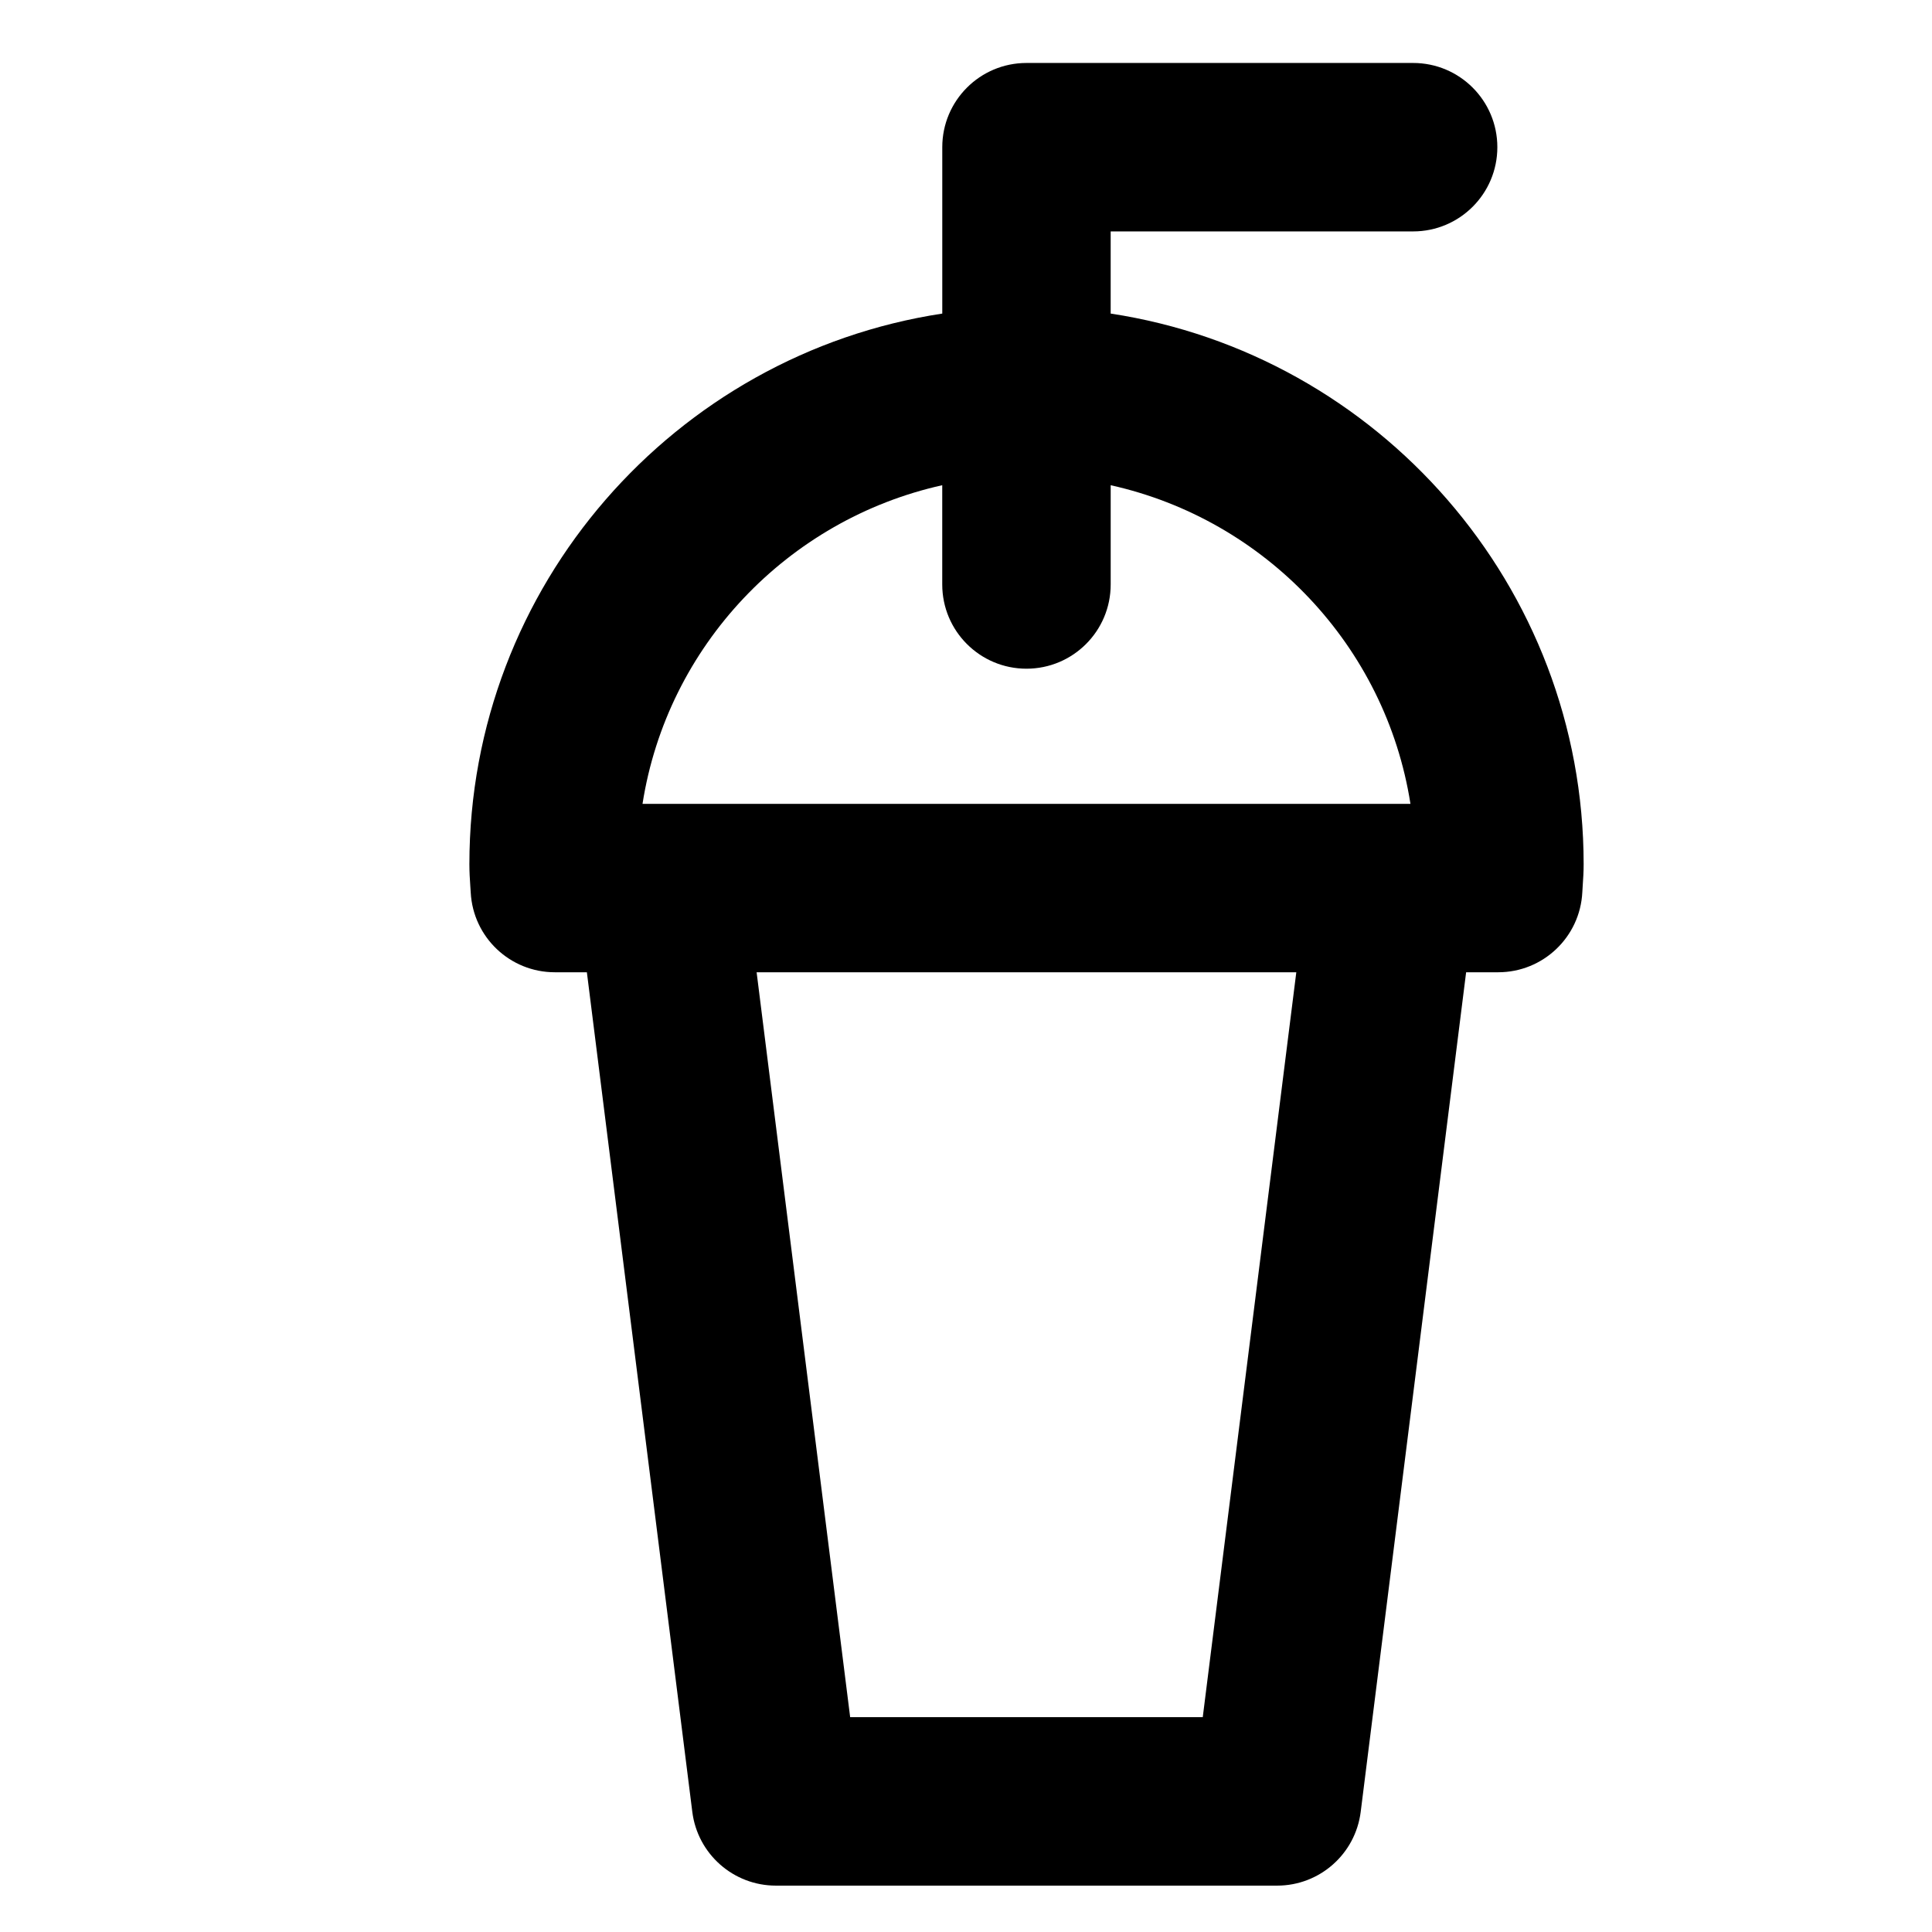
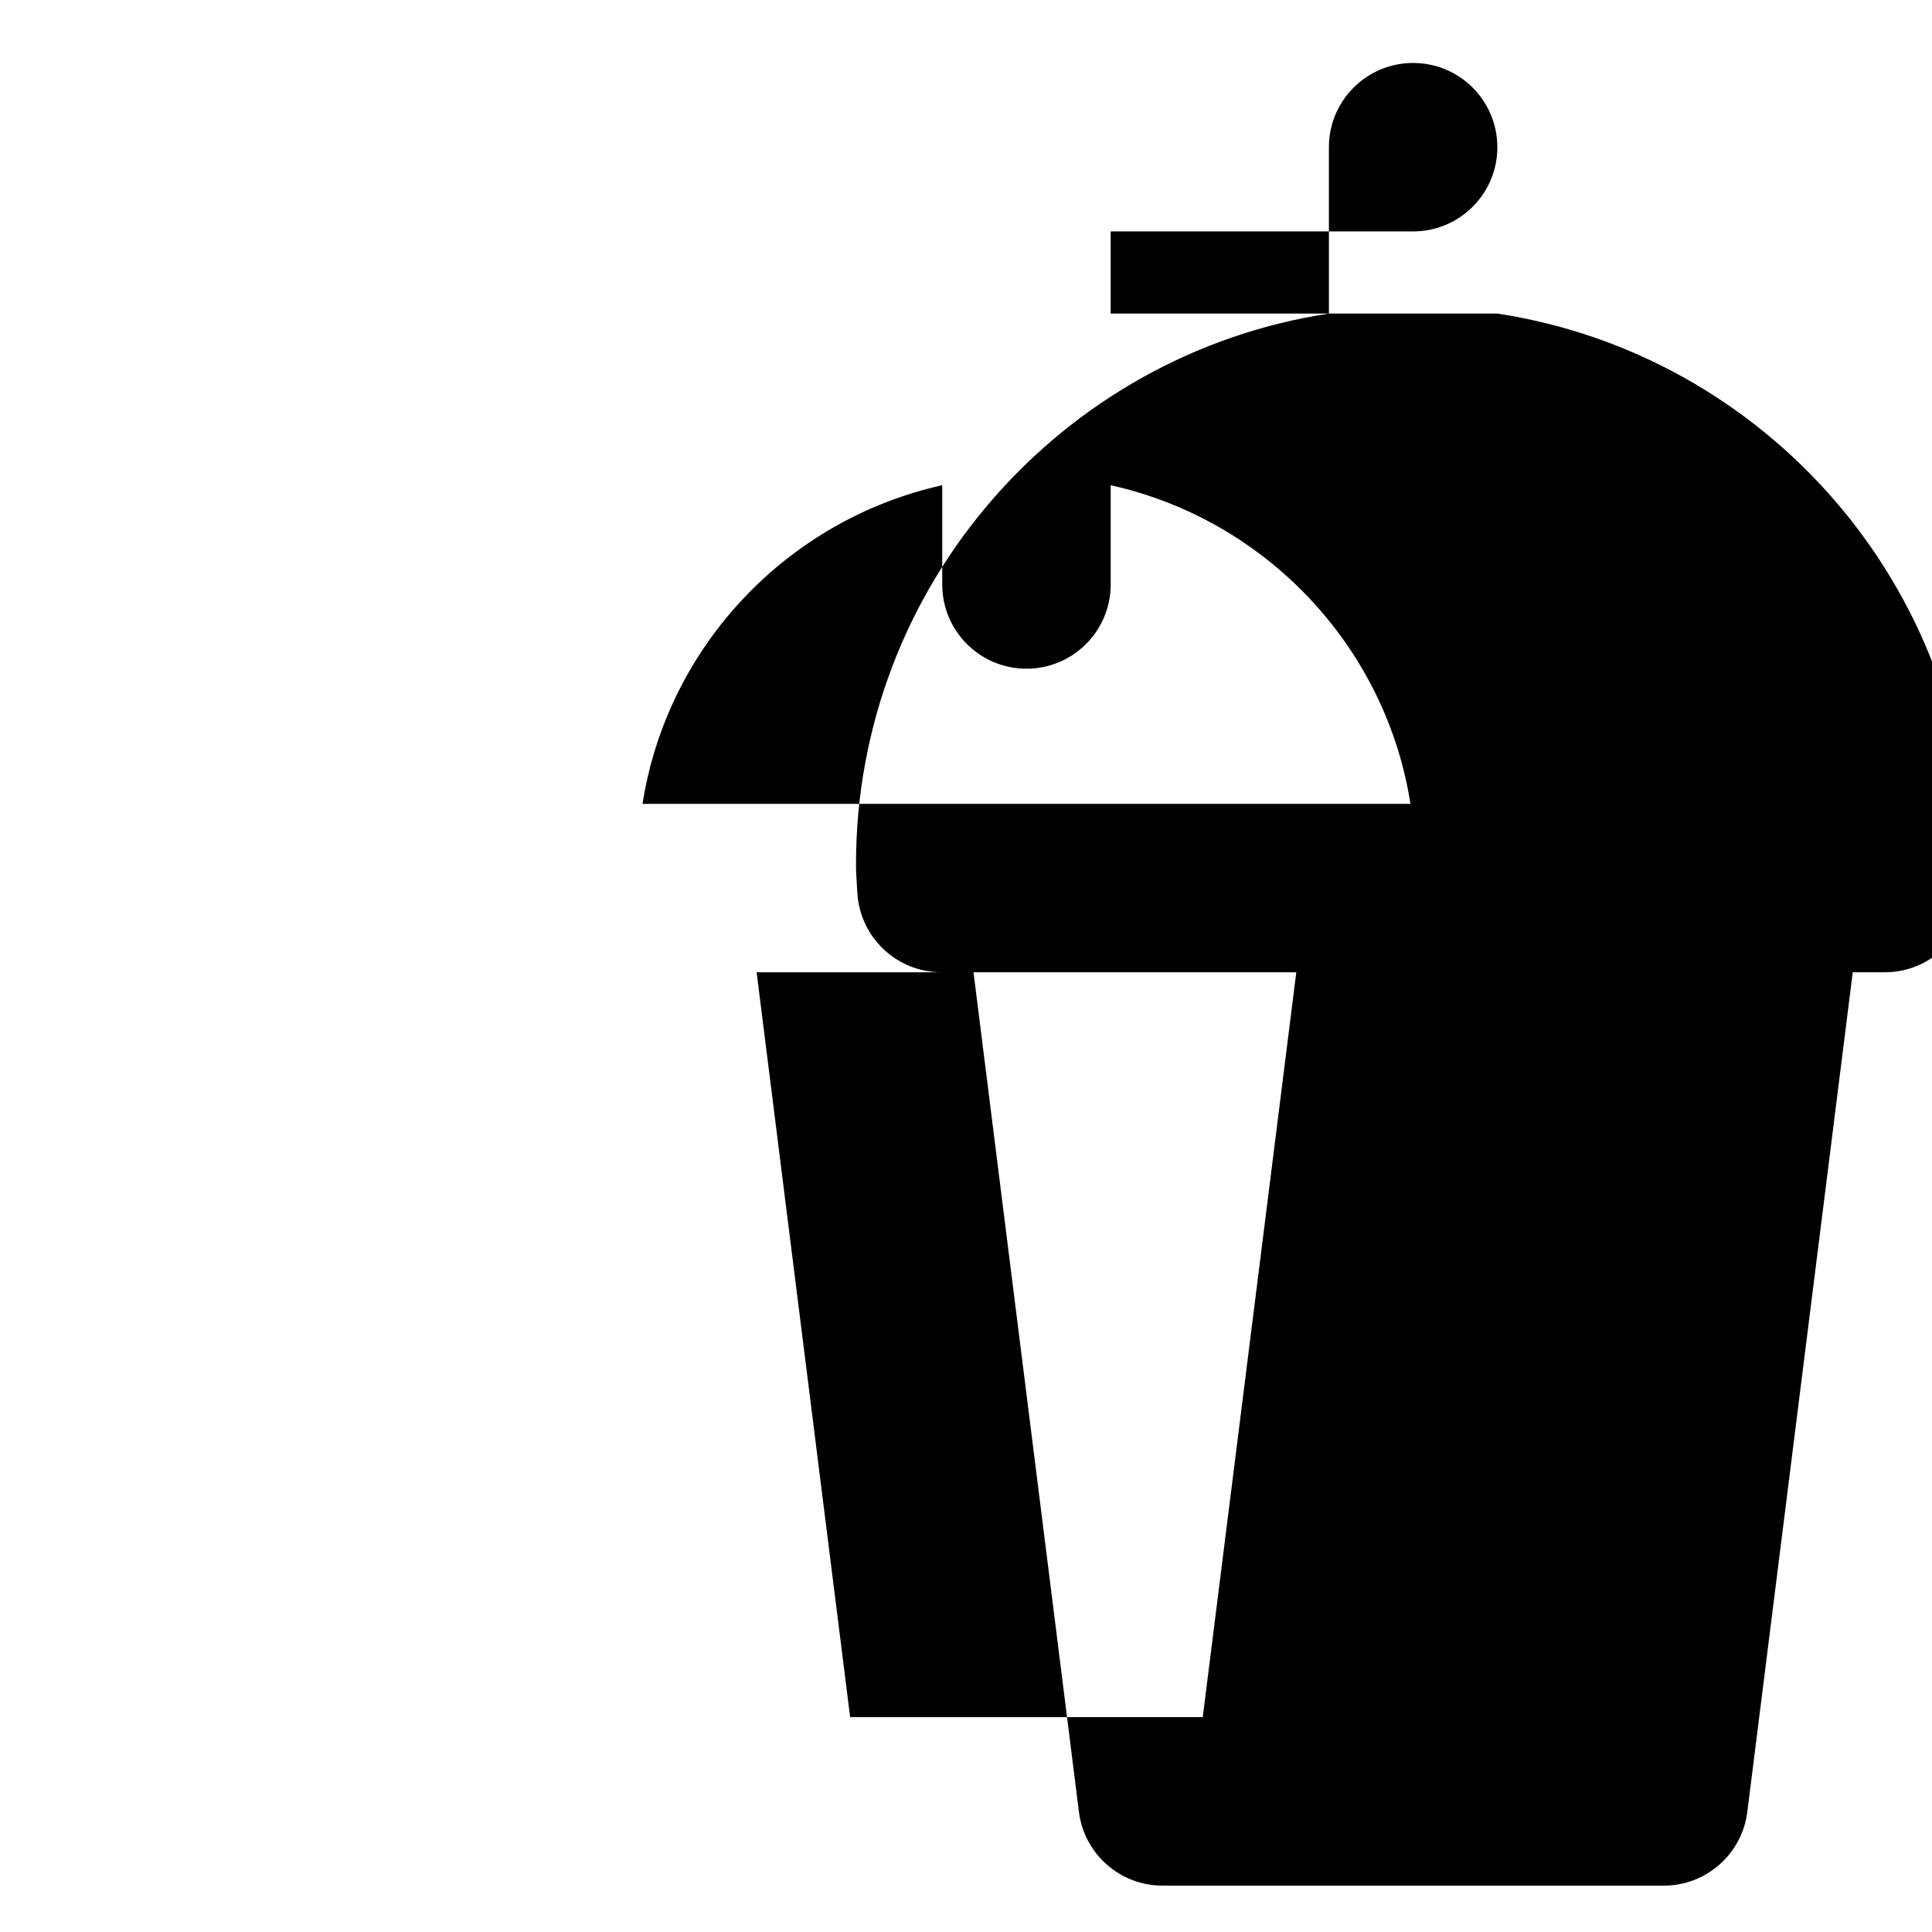
<svg xmlns="http://www.w3.org/2000/svg" fill="#000000" width="800px" height="800px" version="1.1" viewBox="144 144 512 512">
-   <path d="m438.34 227.1v-21.773h80.152c12.328 0 22.32-9.992 22.32-22.32 0-12.328-9.984-22.32-22.32-22.32h-102.46c-12.328 0-22.32 9.992-22.32 22.32v44.094c-70.852 10.793-125.32 72.121-125.32 145.93 0 1.988 0.109 3.914 0.246 5.848l0.109 1.656c0.637 11.848 10.418 21.125 22.285 21.125h8.496l27.941 222.51c1.406 11.16 10.891 19.539 22.148 19.539h132.84c11.25 0 20.738-8.379 22.141-19.539l27.941-222.51h8.5c11.898 0 21.699-9.332 22.293-21.211l0.105-1.734c0.133-1.883 0.246-3.758 0.246-5.684-0.012-73.809-54.477-135.14-125.34-145.93zm-44.637 45.488v26.305c0 12.328 9.992 22.32 22.32 22.32s22.32-9.992 22.32-22.32v-26.305c40.98 9.105 72.883 42.586 79.441 84.438h-203.51c6.551-41.852 38.453-75.332 79.43-84.438zm69.039 326.48h-93.441l-24.789-197.4h143.02z" />
+   <path d="m438.34 227.1v-21.773h80.152c12.328 0 22.32-9.992 22.32-22.32 0-12.328-9.984-22.32-22.32-22.32c-12.328 0-22.32 9.992-22.32 22.32v44.094c-70.852 10.793-125.32 72.121-125.32 145.93 0 1.988 0.109 3.914 0.246 5.848l0.109 1.656c0.637 11.848 10.418 21.125 22.285 21.125h8.496l27.941 222.51c1.406 11.16 10.891 19.539 22.148 19.539h132.84c11.25 0 20.738-8.379 22.141-19.539l27.941-222.51h8.5c11.898 0 21.699-9.332 22.293-21.211l0.105-1.734c0.133-1.883 0.246-3.758 0.246-5.684-0.012-73.809-54.477-135.14-125.34-145.93zm-44.637 45.488v26.305c0 12.328 9.992 22.32 22.32 22.32s22.32-9.992 22.32-22.32v-26.305c40.98 9.105 72.883 42.586 79.441 84.438h-203.51c6.551-41.852 38.453-75.332 79.43-84.438zm69.039 326.48h-93.441l-24.789-197.4h143.02z" />
</svg>